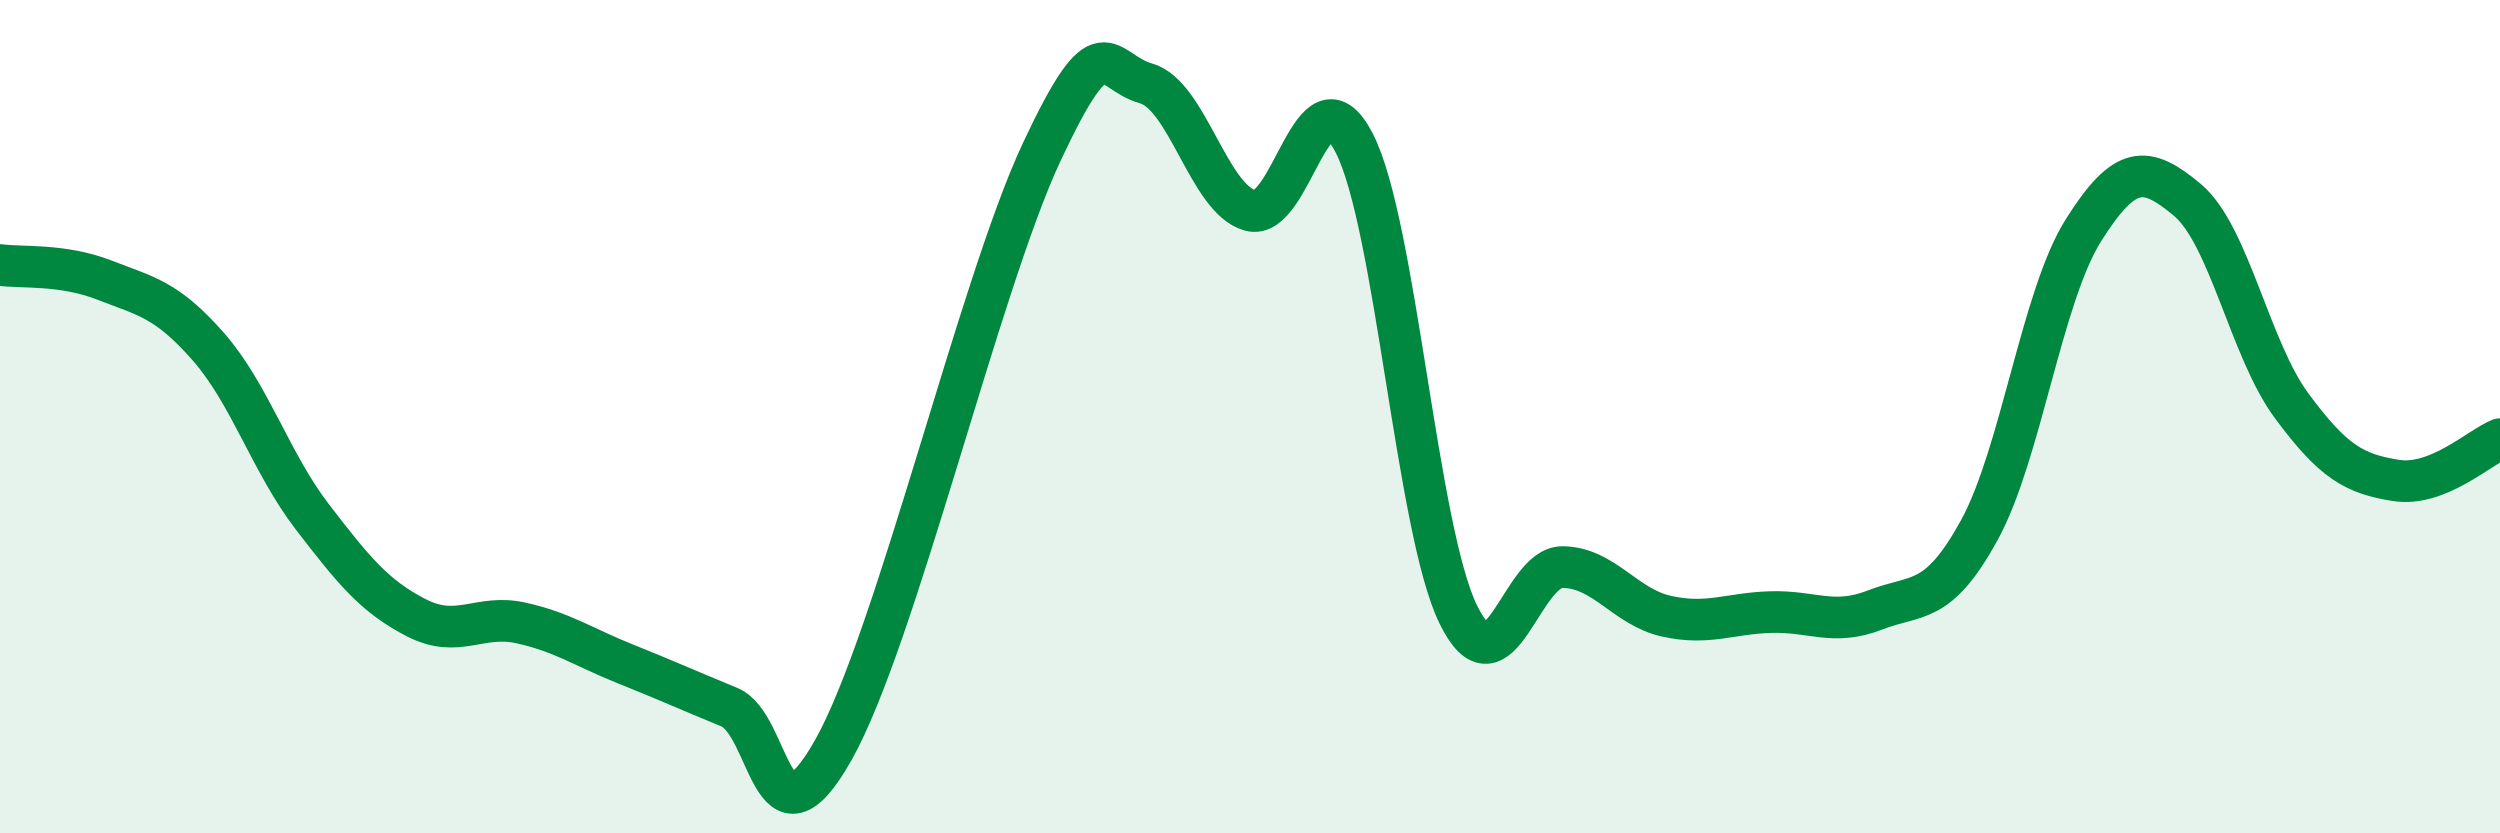
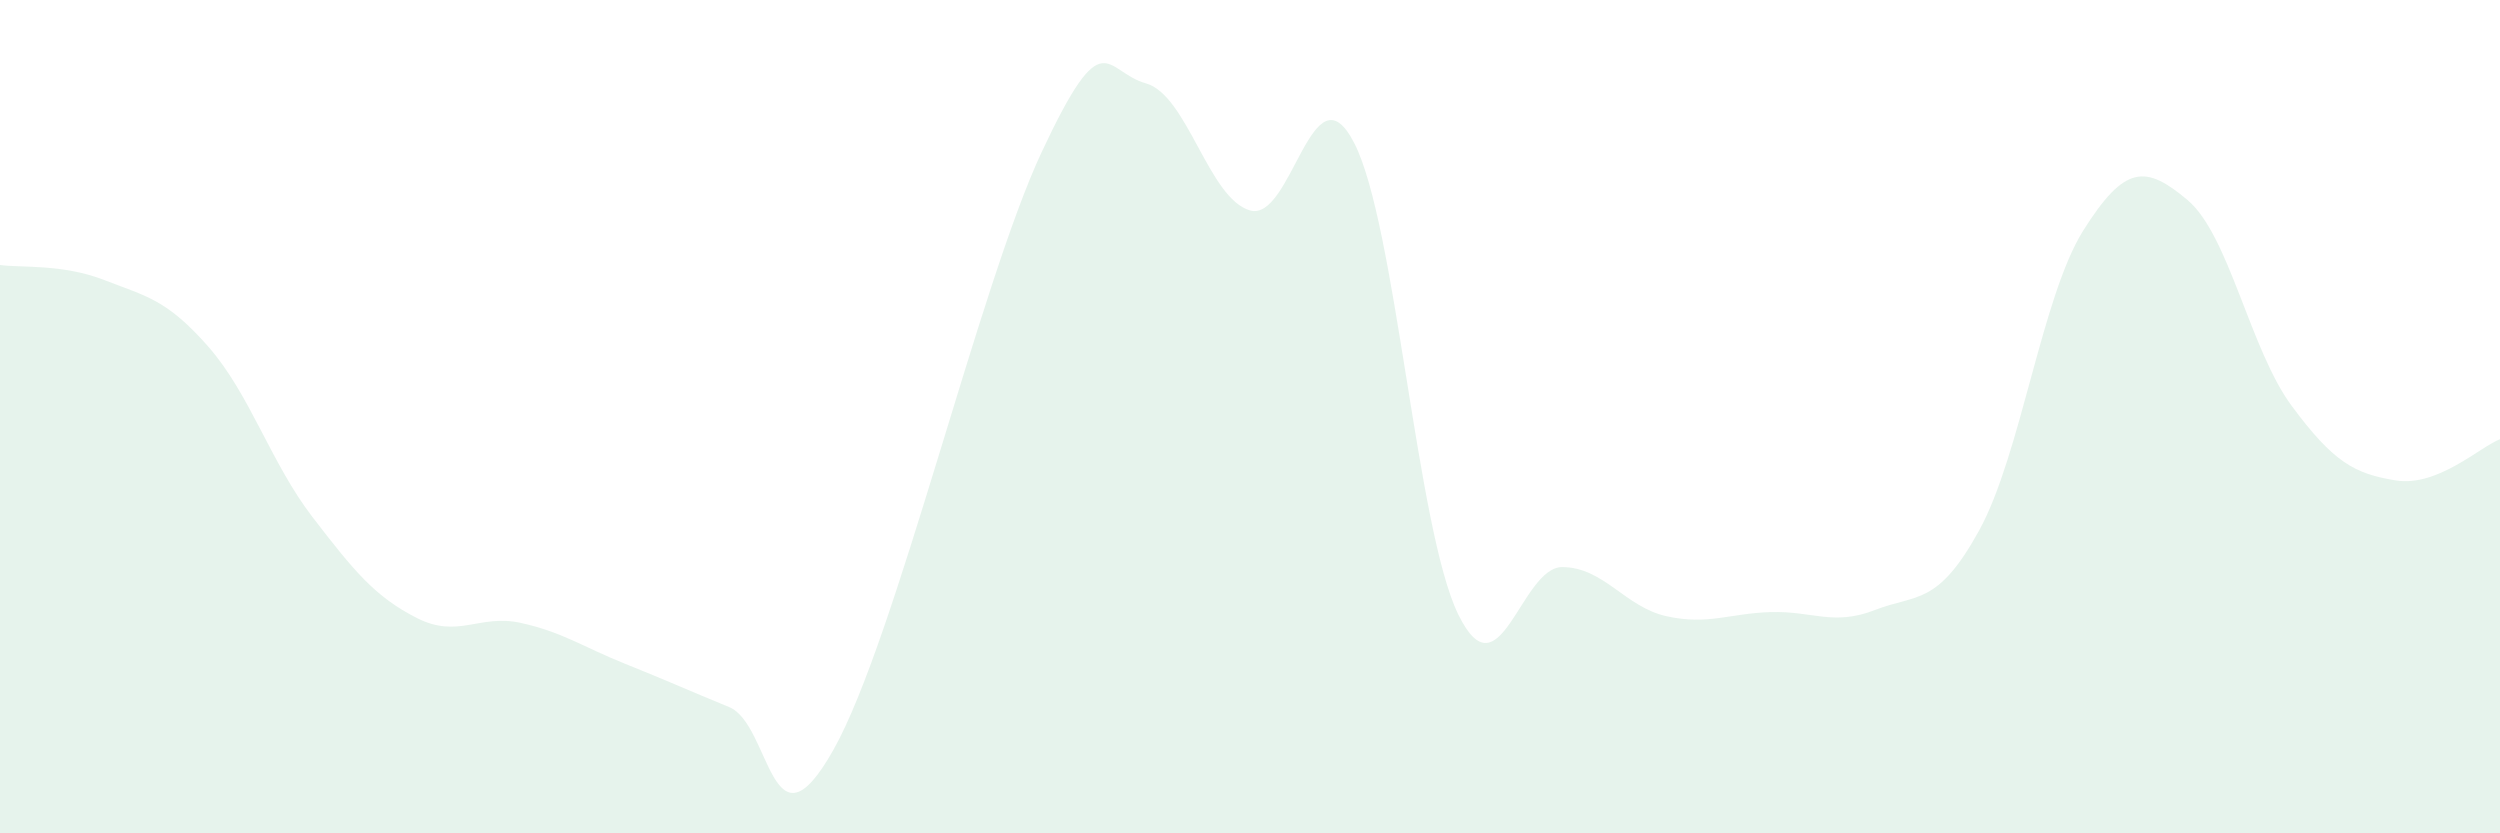
<svg xmlns="http://www.w3.org/2000/svg" width="60" height="20" viewBox="0 0 60 20">
  <path d="M 0,6.36 C 0.5,6.43 1.5,6.33 2.5,6.72 C 3.5,7.11 4,7.18 5,8.32 C 6,9.46 6.5,11.11 7.5,12.41 C 8.5,13.71 9,14.32 10,14.83 C 11,15.34 11.5,14.73 12.5,14.95 C 13.5,15.17 14,15.53 15,15.93 C 16,16.33 16.5,16.56 17.5,16.97 C 18.5,17.38 18.5,20.66 20,18 C 21.5,15.34 23.5,6.85 25,3.65 C 26.5,0.45 26.5,1.72 27.5,2 C 28.5,2.28 29,4.76 30,5.05 C 31,5.34 31.5,1.49 32.5,3.43 C 33.5,5.37 34,12.71 35,14.75 C 36,16.79 36.5,13.6 37.5,13.61 C 38.5,13.62 39,14.57 40,14.79 C 41,15.01 41.5,14.72 42.5,14.69 C 43.5,14.66 44,15.03 45,14.64 C 46,14.25 46.5,14.55 47.5,12.73 C 48.5,10.91 49,7.12 50,5.53 C 51,3.94 51.5,3.96 52.5,4.8 C 53.5,5.64 54,8.39 55,9.74 C 56,11.09 56.5,11.37 57.5,11.53 C 58.5,11.69 59.5,10.74 60,10.54L60 20L0 20Z" fill="#008740" opacity="0.1" stroke-linecap="round" stroke-linejoin="round" />
-   <path d="M 0,6.36 C 0.5,6.43 1.5,6.33 2.5,6.72 C 3.5,7.11 4,7.18 5,8.32 C 6,9.46 6.5,11.11 7.5,12.41 C 8.5,13.71 9,14.32 10,14.83 C 11,15.34 11.5,14.73 12.5,14.95 C 13.5,15.17 14,15.53 15,15.93 C 16,16.33 16.5,16.56 17.5,16.97 C 18.5,17.38 18.5,20.66 20,18 C 21.5,15.34 23.5,6.85 25,3.65 C 26.5,0.45 26.5,1.72 27.5,2 C 28.5,2.28 29,4.76 30,5.05 C 31,5.34 31.5,1.49 32.5,3.43 C 33.5,5.37 34,12.71 35,14.75 C 36,16.79 36.5,13.6 37.5,13.61 C 38.5,13.62 39,14.57 40,14.79 C 41,15.01 41.5,14.72 42.5,14.69 C 43.5,14.66 44,15.03 45,14.64 C 46,14.25 46.5,14.55 47.5,12.73 C 48.5,10.91 49,7.12 50,5.53 C 51,3.94 51.5,3.96 52.5,4.8 C 53.5,5.64 54,8.39 55,9.74 C 56,11.09 56.5,11.37 57.5,11.53 C 58.5,11.69 59.5,10.74 60,10.54" stroke="#008740" stroke-width="1" fill="none" stroke-linecap="round" stroke-linejoin="round" />
</svg>